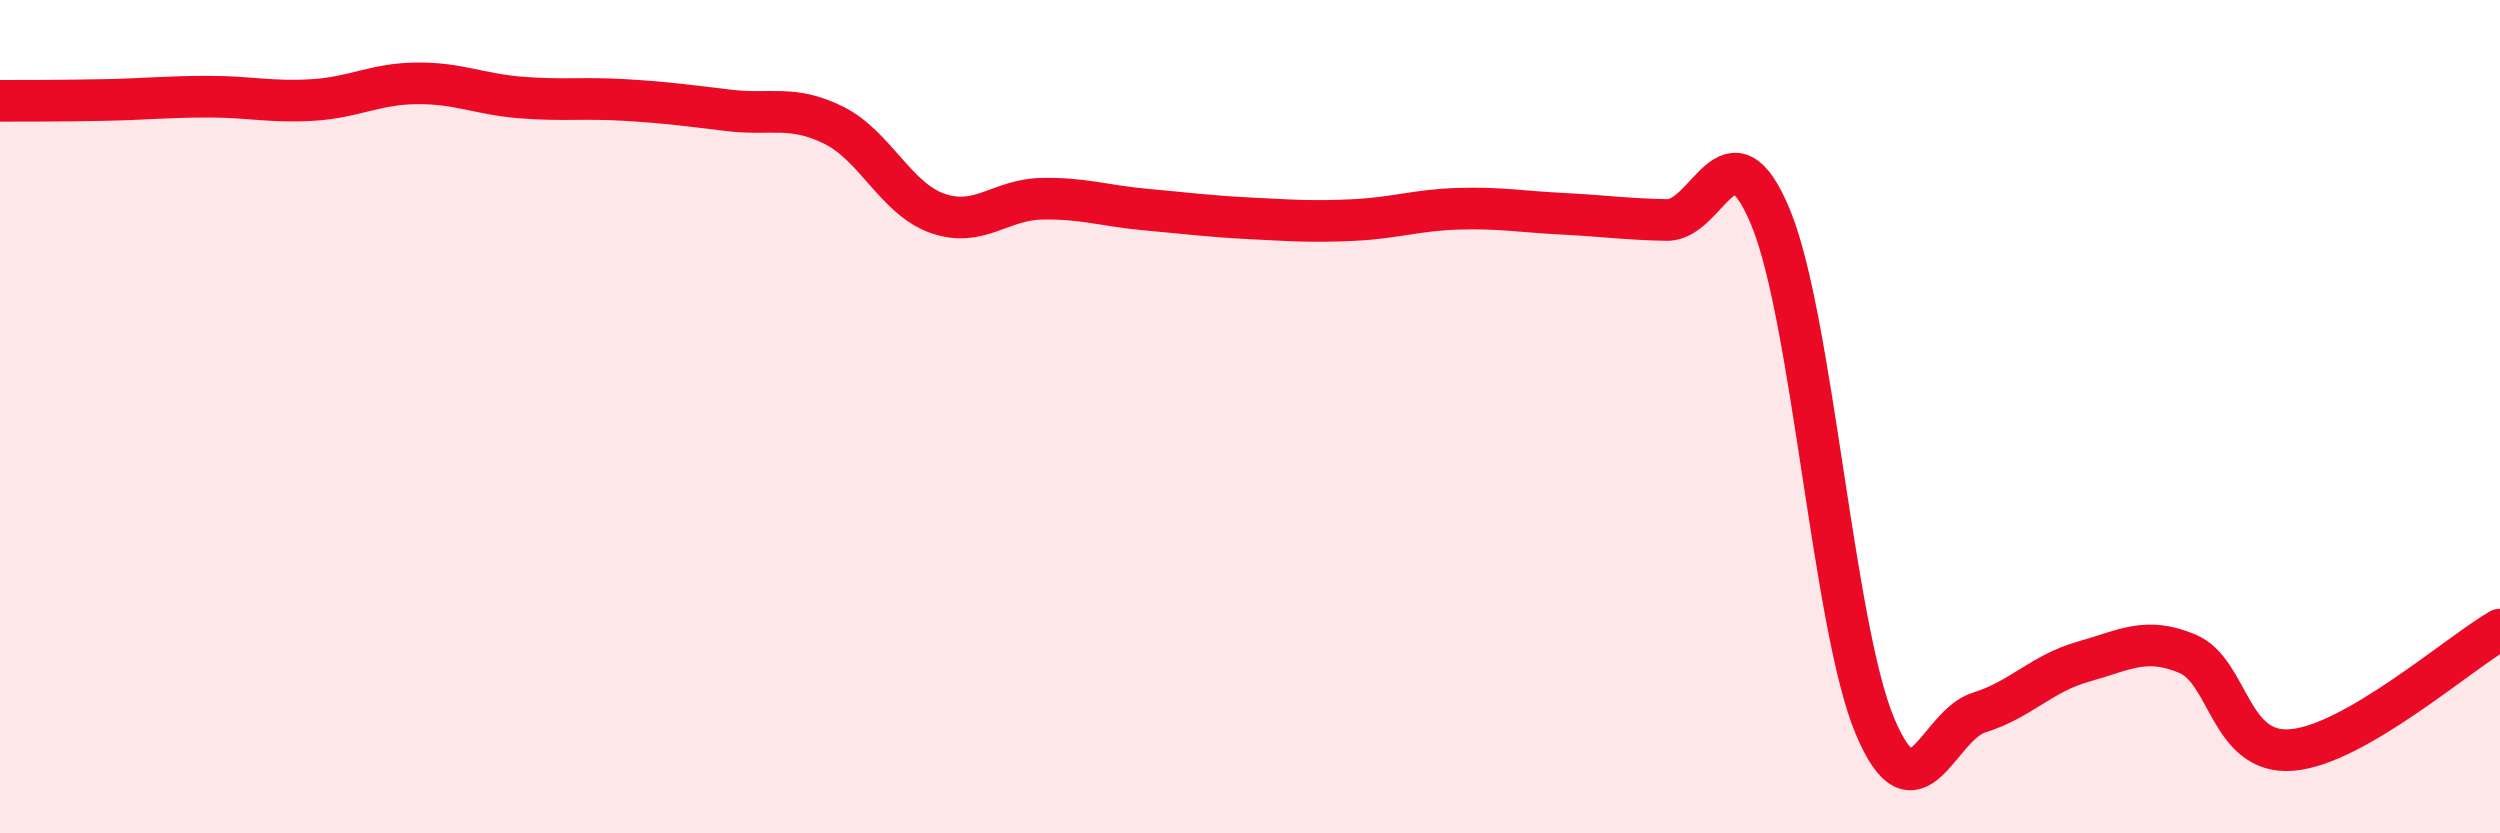
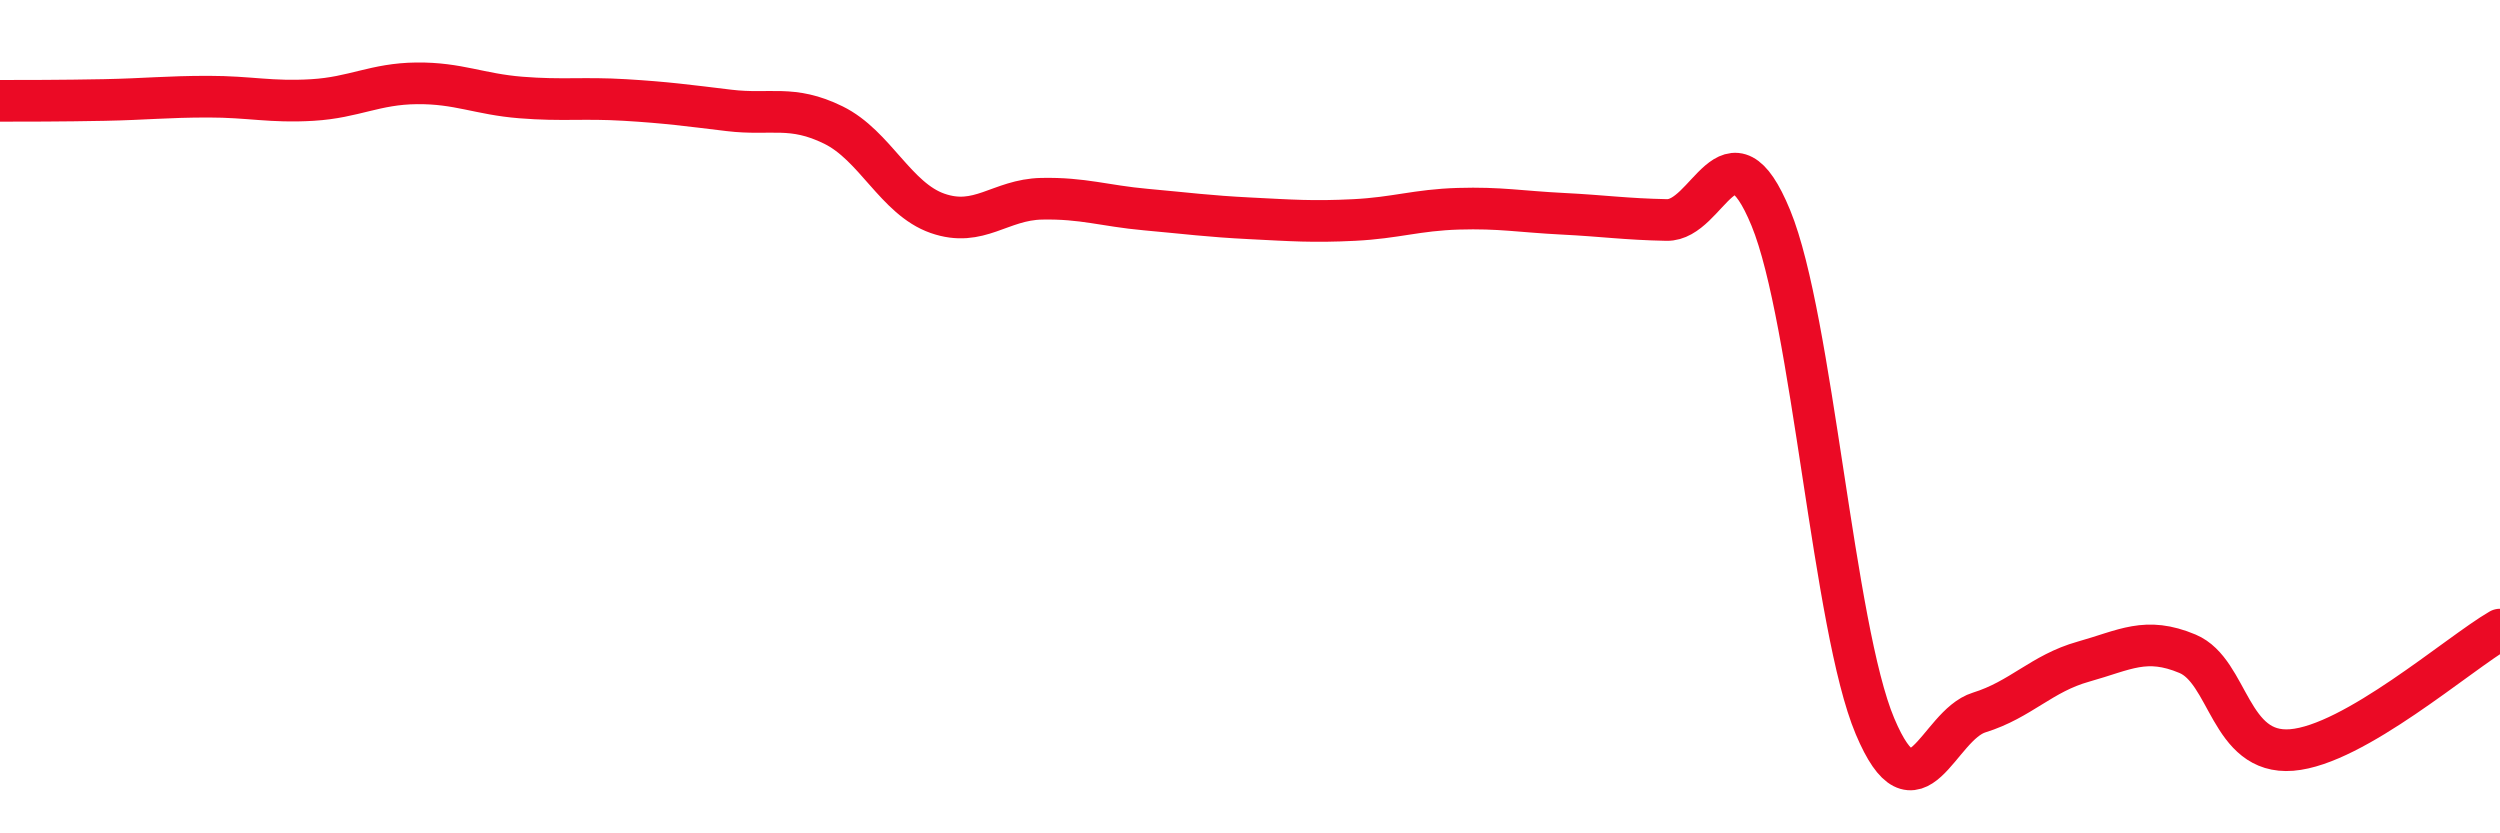
<svg xmlns="http://www.w3.org/2000/svg" width="60" height="20" viewBox="0 0 60 20">
-   <path d="M 0,2.42 C 0.5,2.42 1.5,2.42 2.5,2.4 C 3.5,2.38 4,2.32 5,2.32 C 6,2.32 6.5,2.46 7.5,2.4 C 8.5,2.34 9,2.01 10,2 C 11,1.99 11.5,2.26 12.5,2.34 C 13.5,2.42 14,2.34 15,2.4 C 16,2.46 16.5,2.53 17.5,2.65 C 18.5,2.77 19,2.51 20,3 C 21,3.49 21.5,4.77 22.5,5.12 C 23.5,5.47 24,4.79 25,4.77 C 26,4.75 26.5,4.94 27.5,5.03 C 28.5,5.12 29,5.19 30,5.24 C 31,5.29 31.5,5.33 32.5,5.28 C 33.5,5.23 34,5.04 35,5.01 C 36,4.98 36.5,5.08 37.5,5.13 C 38.5,5.18 39,5.26 40,5.28 C 41,5.3 41.5,2.8 42.5,5.23 C 43.5,7.66 44,15.06 45,17.43 C 46,19.8 46.5,17.41 47.5,17.1 C 48.5,16.79 49,16.16 50,15.88 C 51,15.6 51.5,15.27 52.5,15.69 C 53.5,16.11 53.5,18.12 55,18 C 56.5,17.88 59,15.69 60,15.11L60 20L0 20Z" fill="#EB0A25" opacity="0.1" stroke-linecap="round" stroke-linejoin="round" />
  <path d="M 0,2.42 C 0.5,2.42 1.5,2.42 2.5,2.4 C 3.5,2.38 4,2.32 5,2.32 C 6,2.32 6.5,2.46 7.5,2.4 C 8.5,2.34 9,2.01 10,2 C 11,1.99 11.5,2.26 12.5,2.34 C 13.5,2.42 14,2.34 15,2.4 C 16,2.46 16.5,2.53 17.5,2.65 C 18.5,2.77 19,2.51 20,3 C 21,3.49 21.5,4.77 22.5,5.12 C 23.5,5.47 24,4.79 25,4.77 C 26,4.75 26.5,4.94 27.5,5.03 C 28.5,5.12 29,5.19 30,5.24 C 31,5.29 31.5,5.33 32.5,5.28 C 33.5,5.23 34,5.04 35,5.01 C 36,4.98 36.5,5.08 37.5,5.13 C 38.5,5.18 39,5.26 40,5.28 C 41,5.3 41.5,2.8 42.5,5.23 C 43.5,7.66 44,15.06 45,17.43 C 46,19.8 46.5,17.41 47.5,17.1 C 48.5,16.79 49,16.16 50,15.88 C 51,15.6 51.5,15.27 52.5,15.69 C 53.5,16.11 53.5,18.12 55,18 C 56.5,17.88 59,15.69 60,15.11" stroke="#EB0A25" stroke-width="1" fill="none" stroke-linecap="round" stroke-linejoin="round" />
</svg>